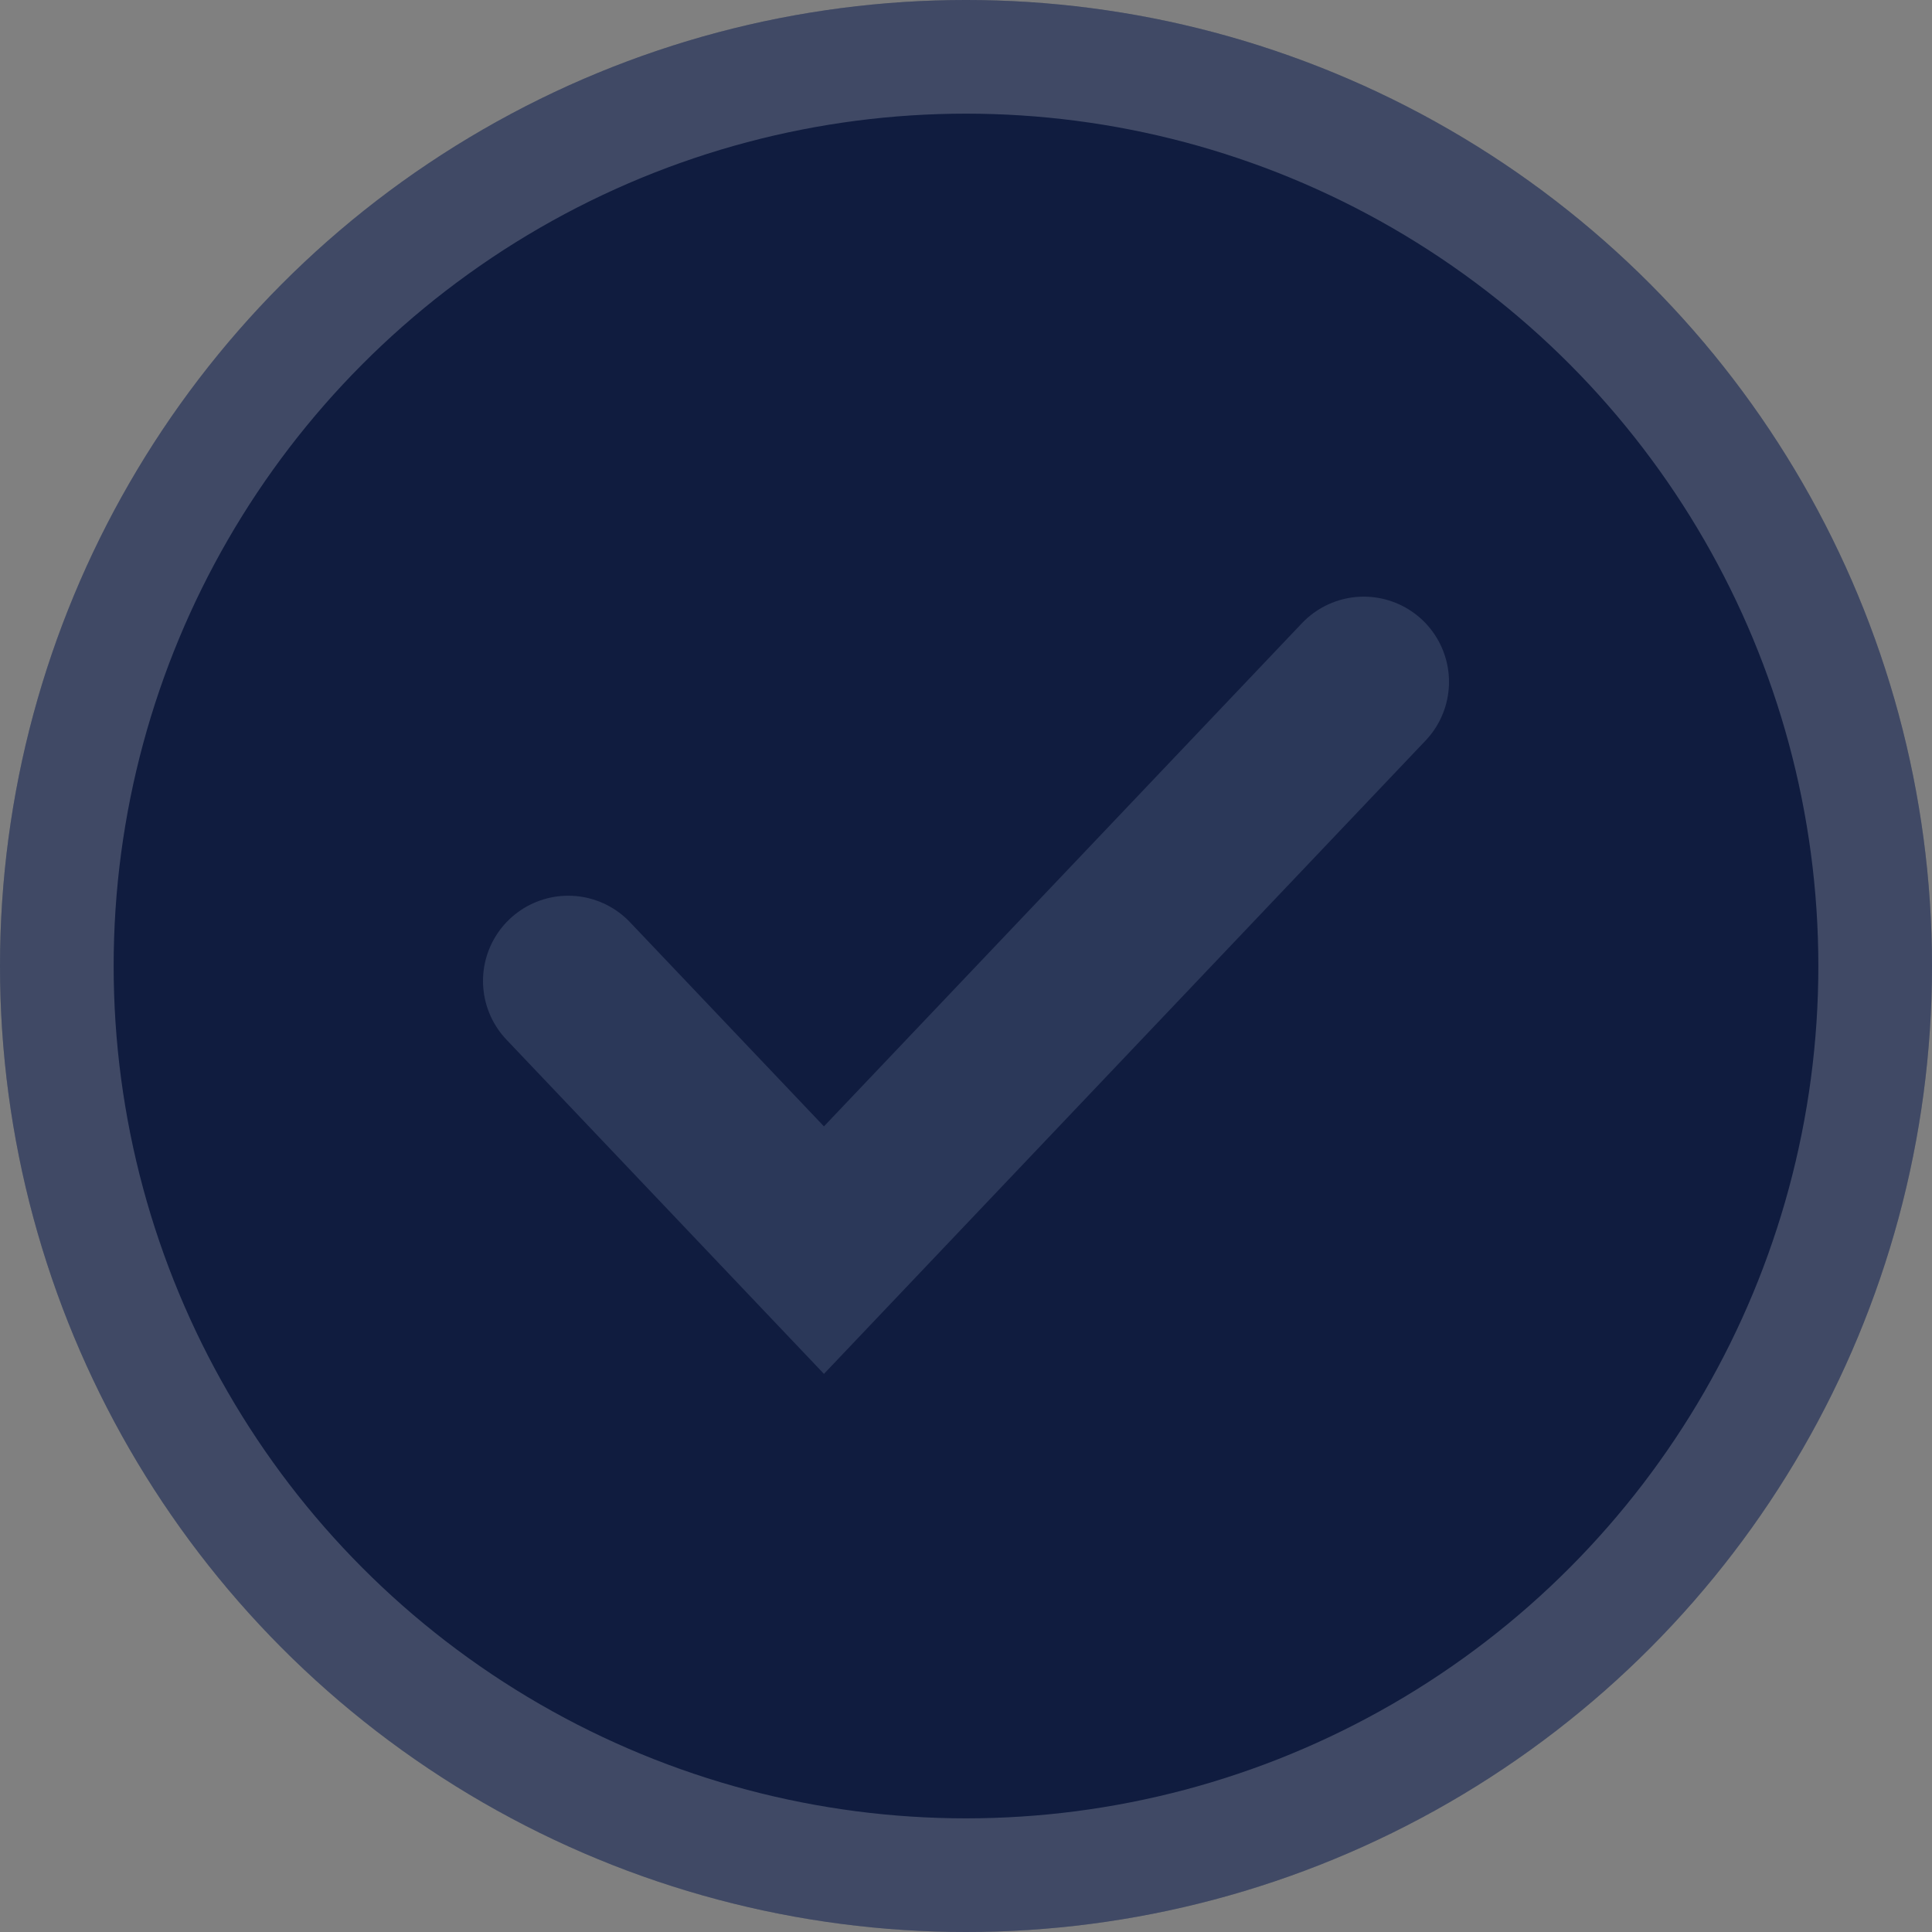
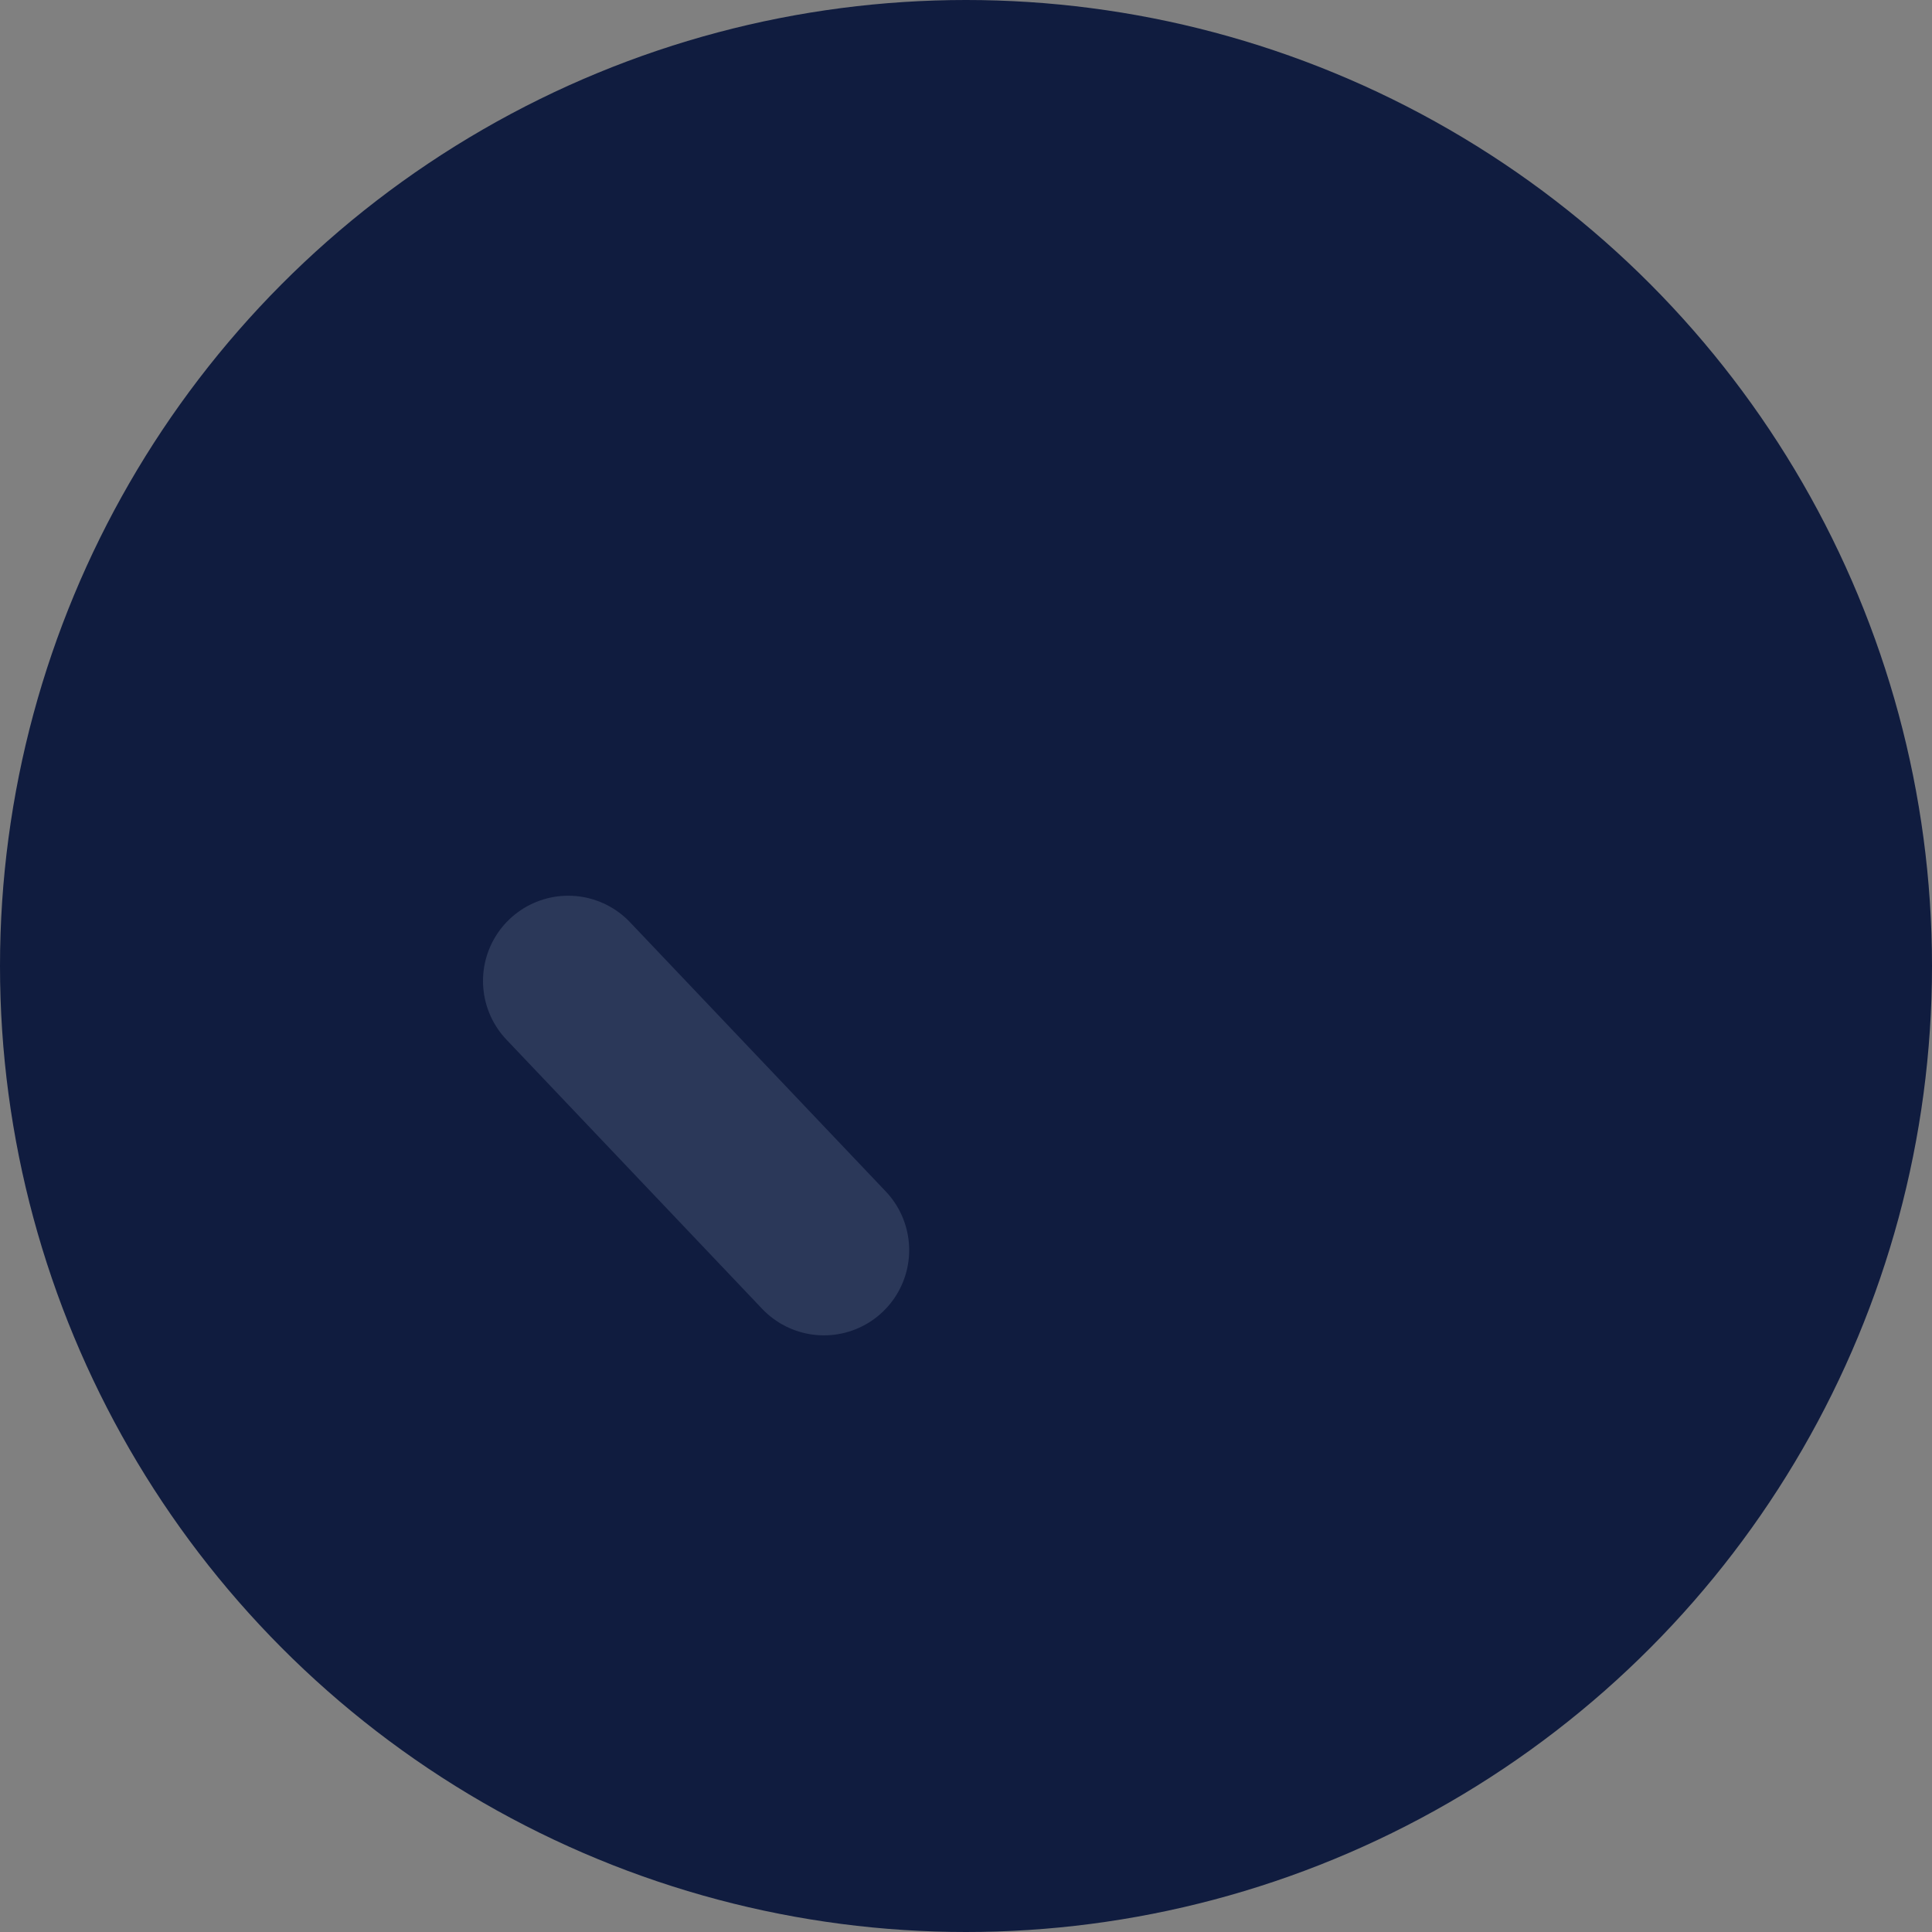
<svg xmlns="http://www.w3.org/2000/svg" width="34" height="34" viewBox="0 0 34 34" fill="none">
  <rect x="0" y="0" width="34" height="34" fill="#808080" stroke="none" />
  <circle cx="17" cy="17" r="17" fill="#101C3F" />
-   <circle cx="17" cy="17" r="16" stroke="white" stroke-opacity="0.2" stroke-width="2" />
-   <path opacity="0.8" d="M10 17.263L14.5 22L24 12" stroke="#333F5F" stroke-width="3" stroke-linecap="round" />
+   <path opacity="0.8" d="M10 17.263L14.5 22" stroke="#333F5F" stroke-width="3" stroke-linecap="round" />
</svg>